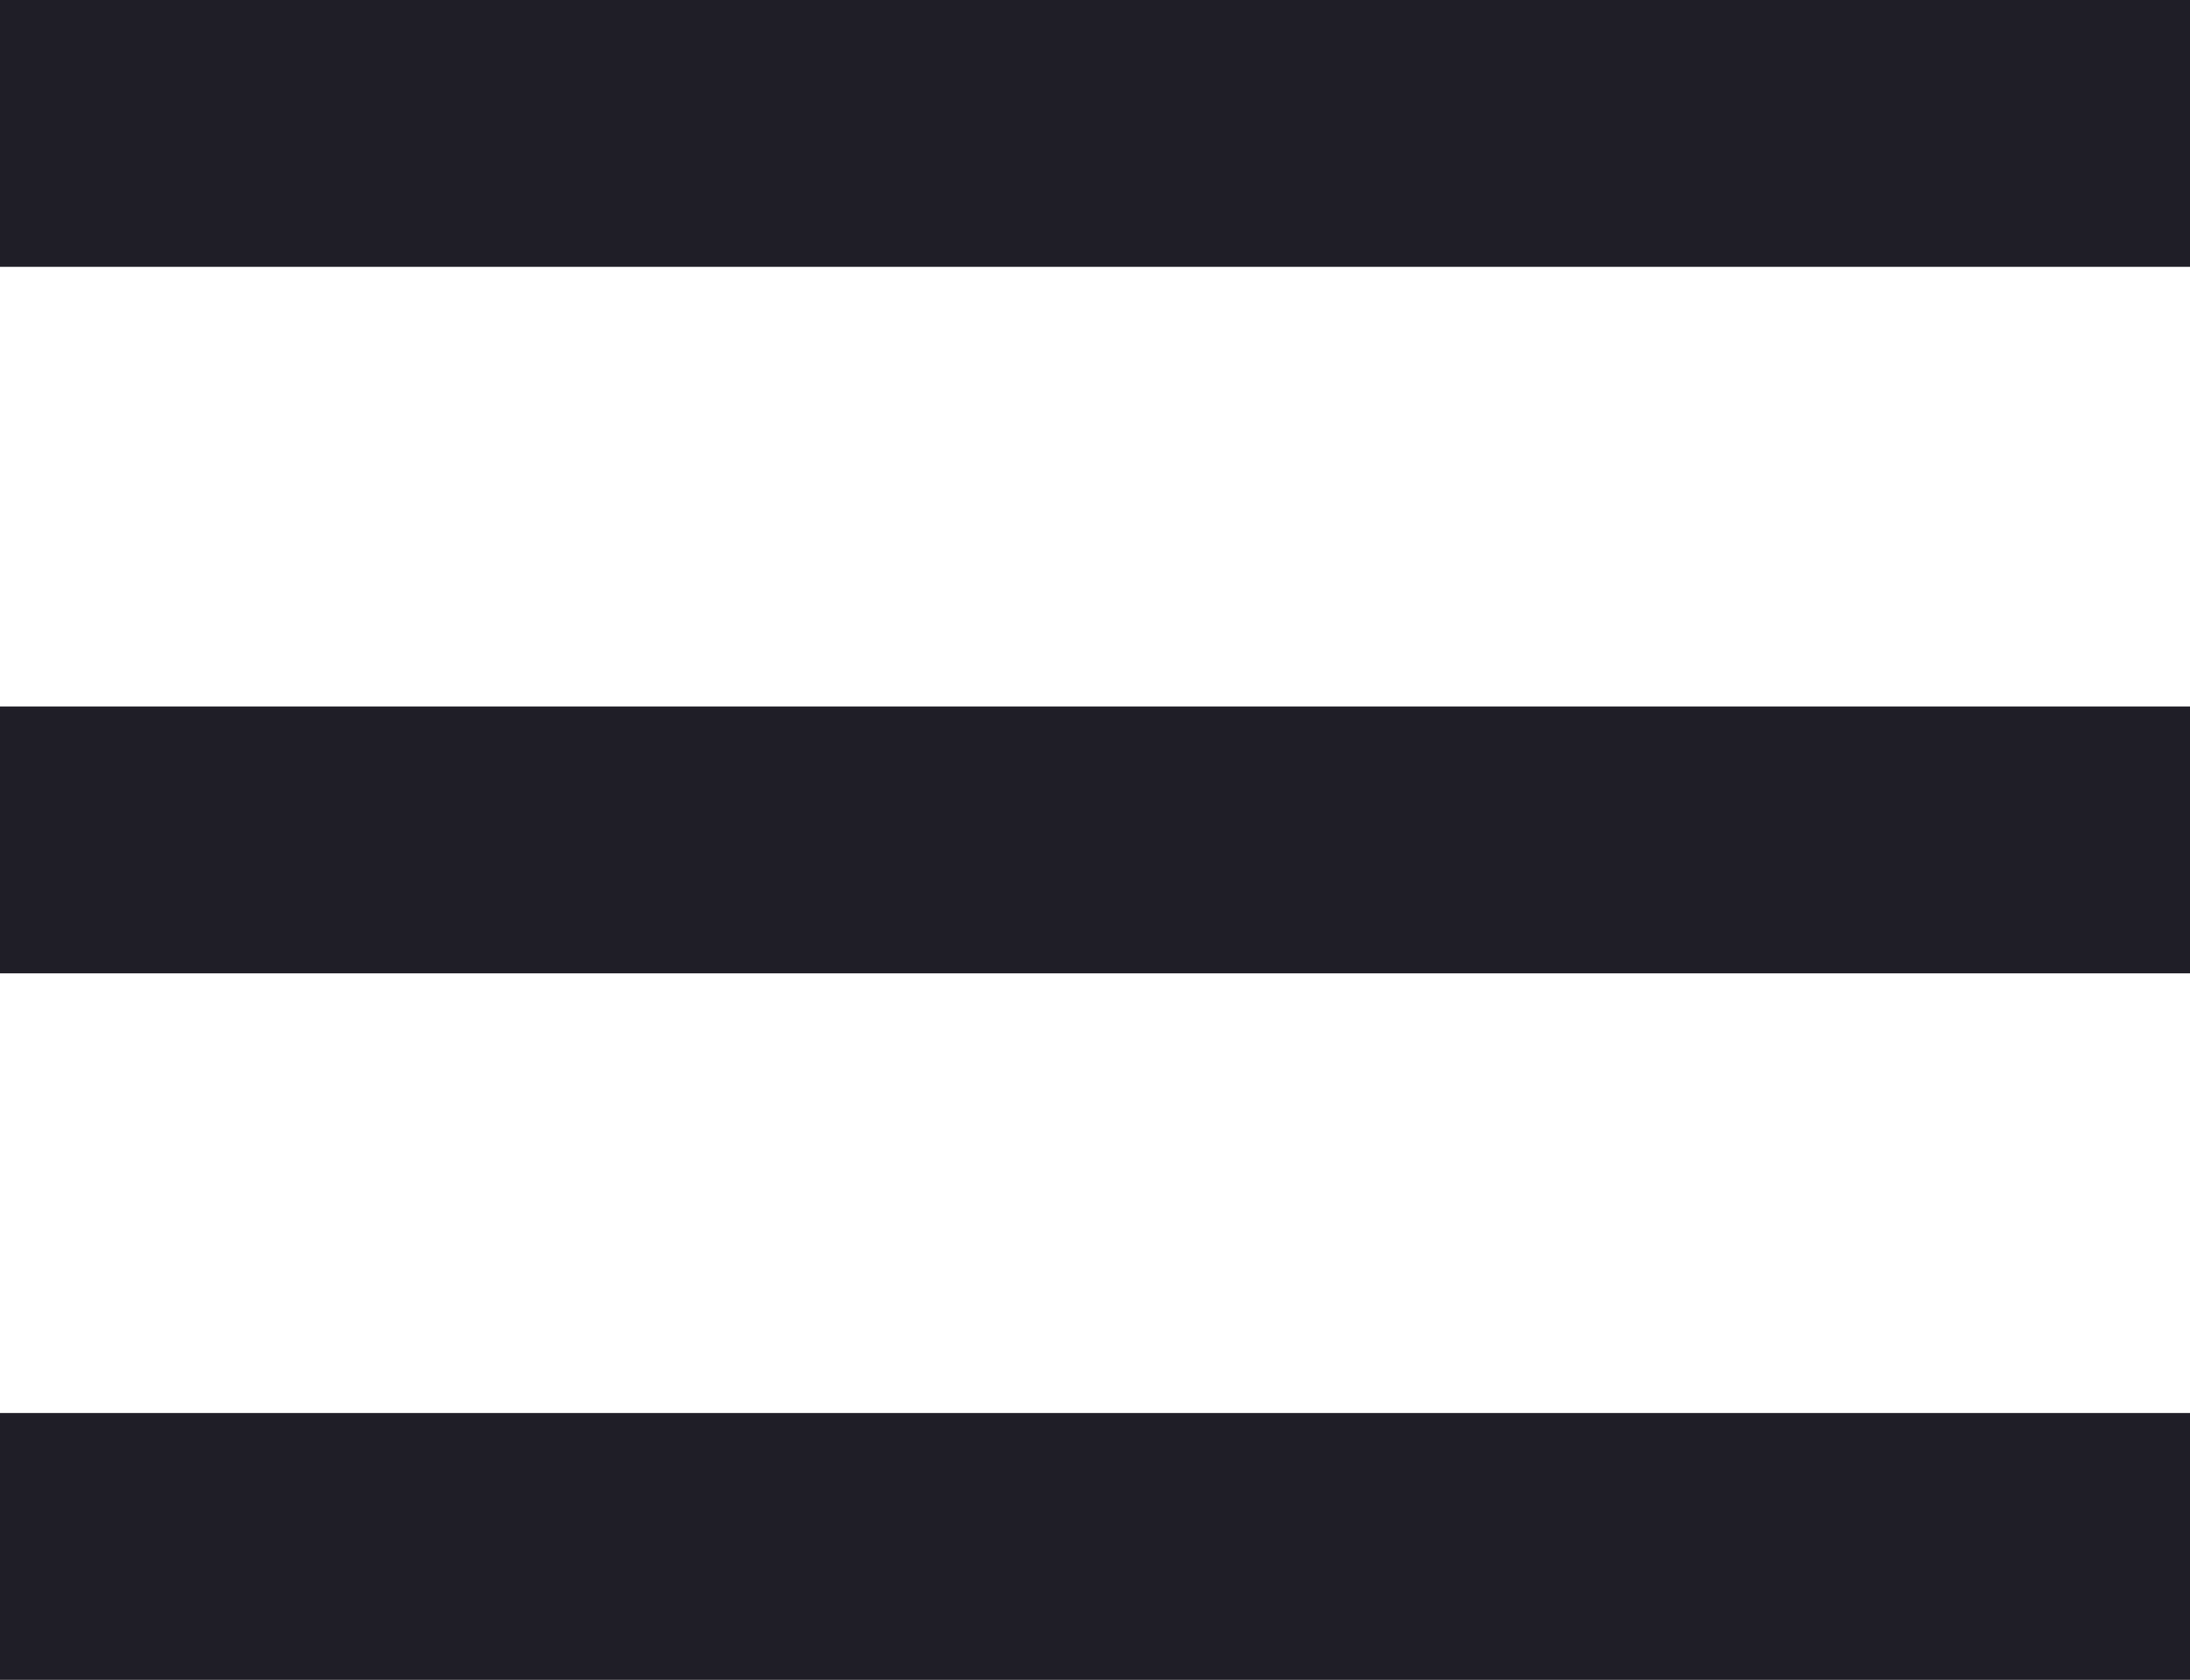
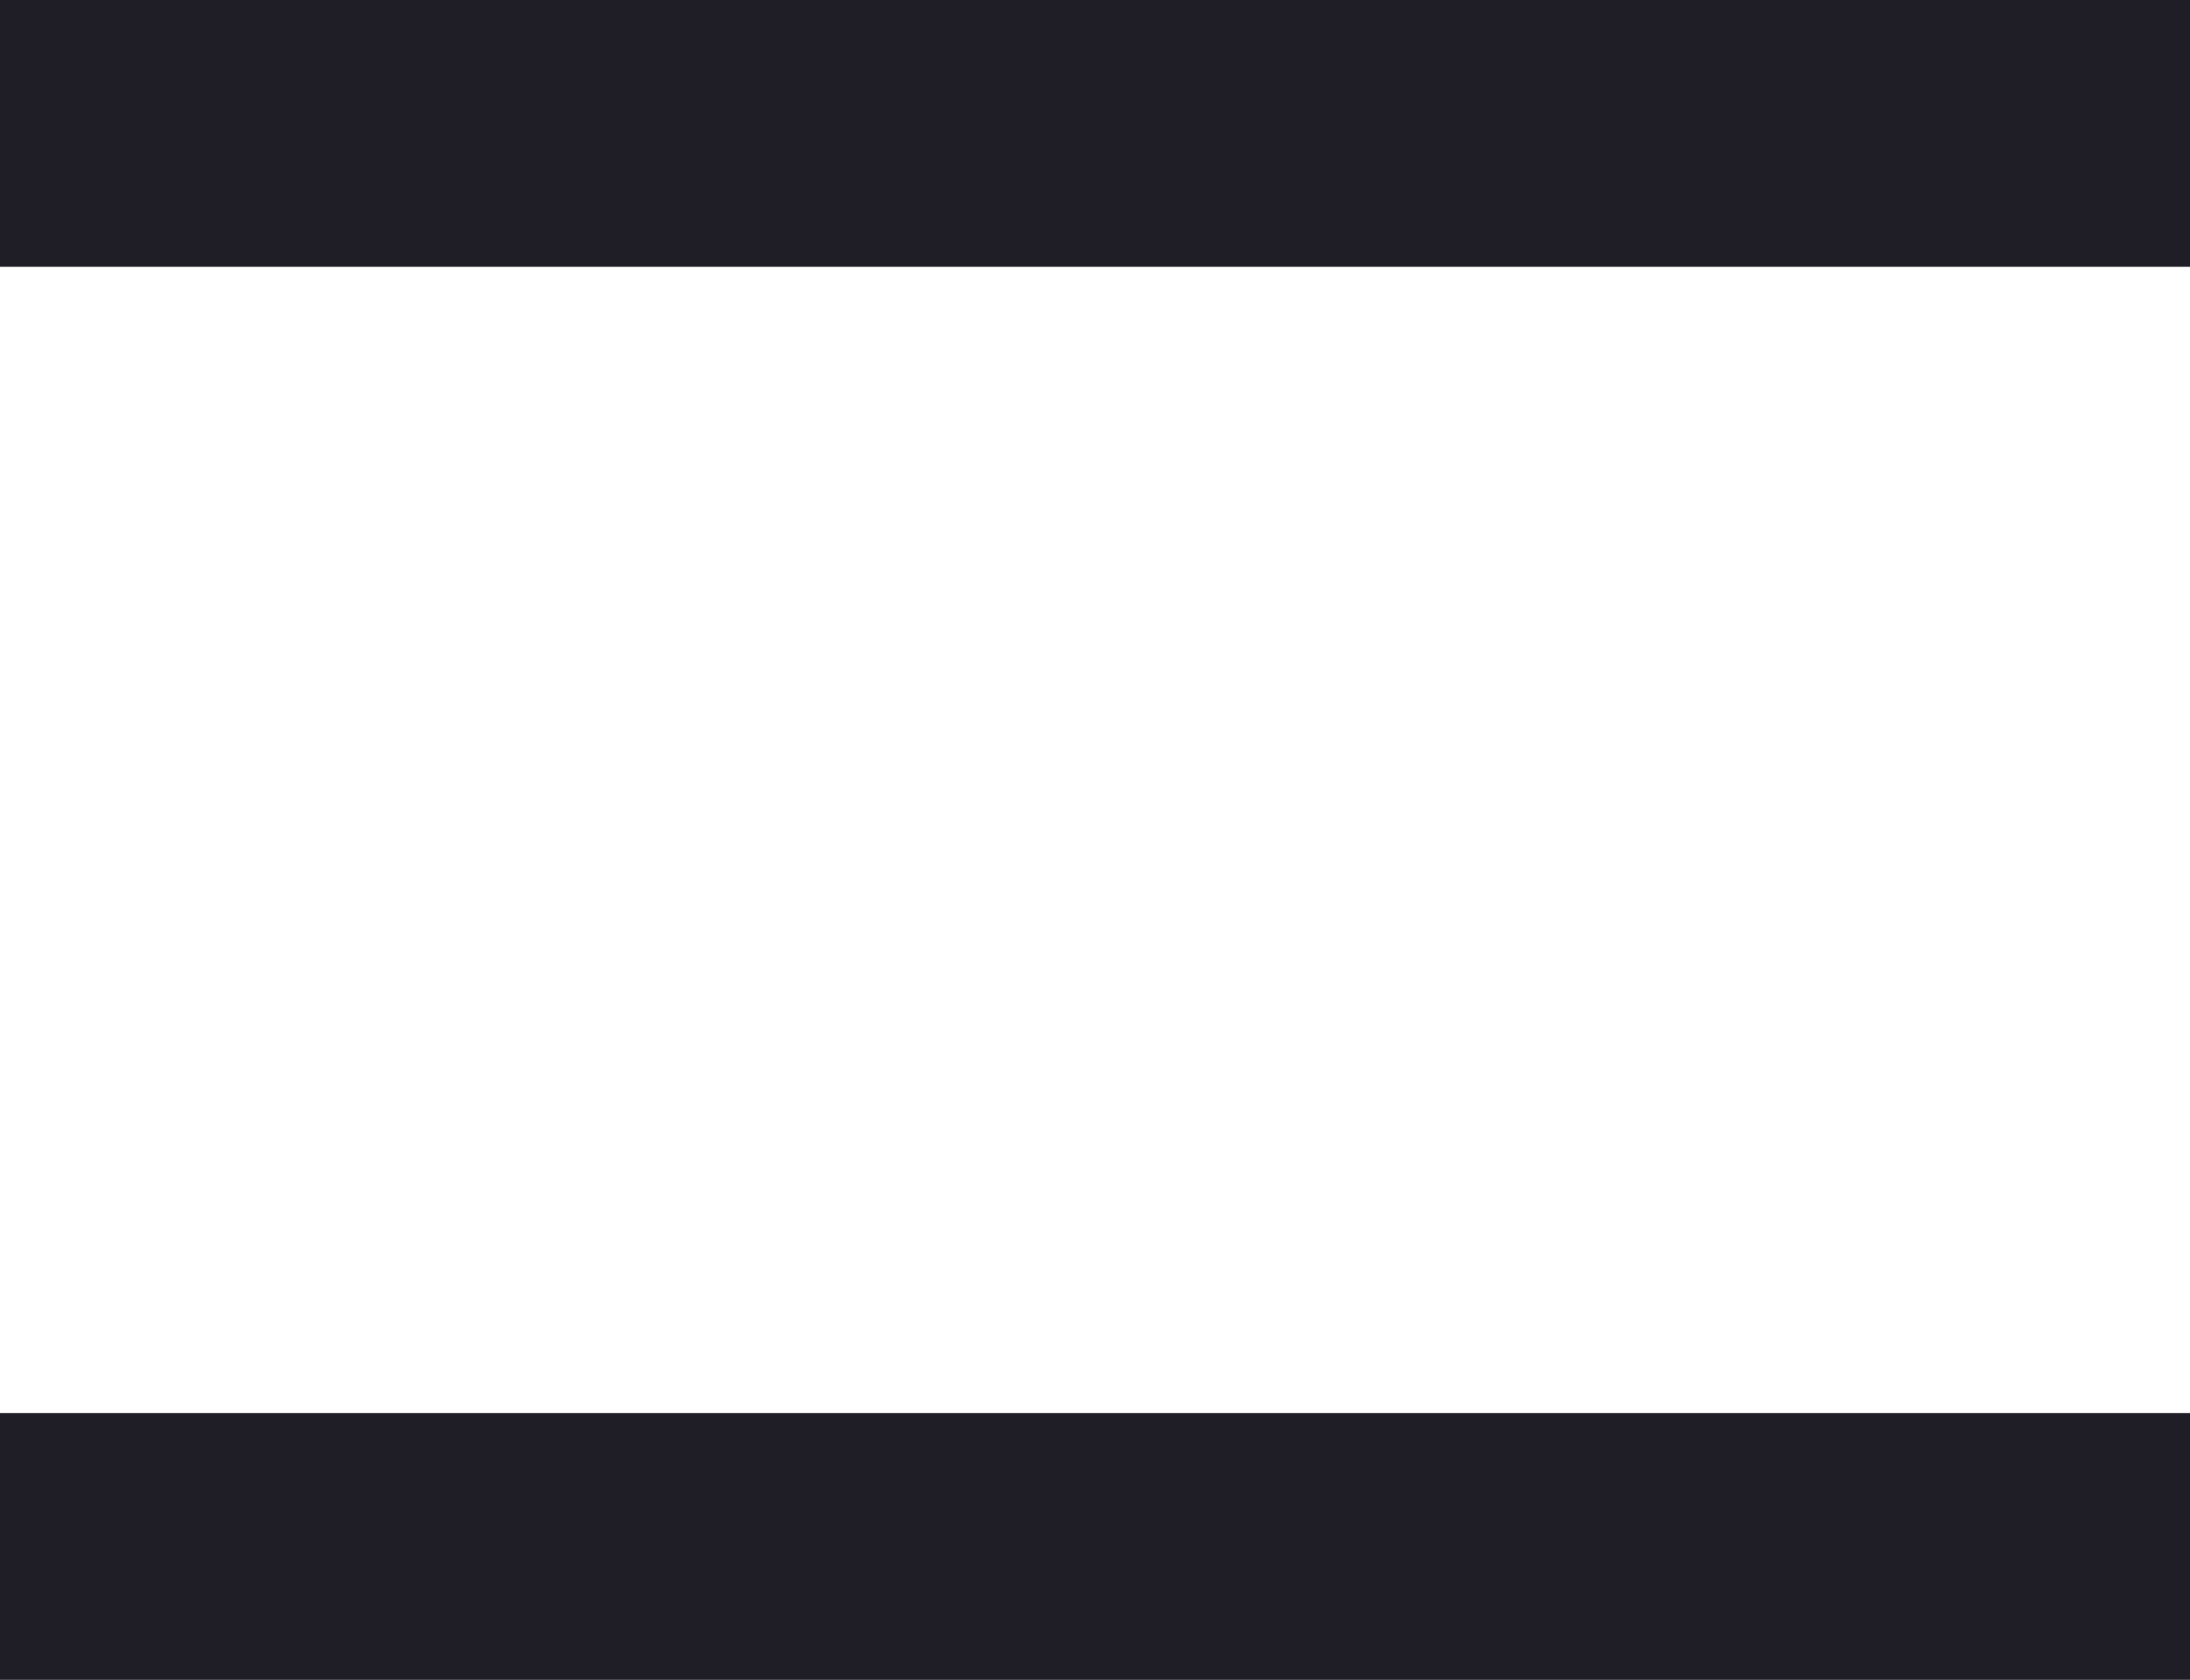
<svg xmlns="http://www.w3.org/2000/svg" id="Calque_2" viewBox="0 0 30.53 23.42">
  <defs>
    <style>.cls-1{fill:#1f1e27;}</style>
  </defs>
  <g id="Calque_1-2">
    <rect class="cls-1" width="30.53" height="3.72" />
-     <rect class="cls-1" y="9.85" width="30.53" height="3.72" />
    <rect class="cls-1" y="19.7" width="30.53" height="3.72" />
  </g>
</svg>